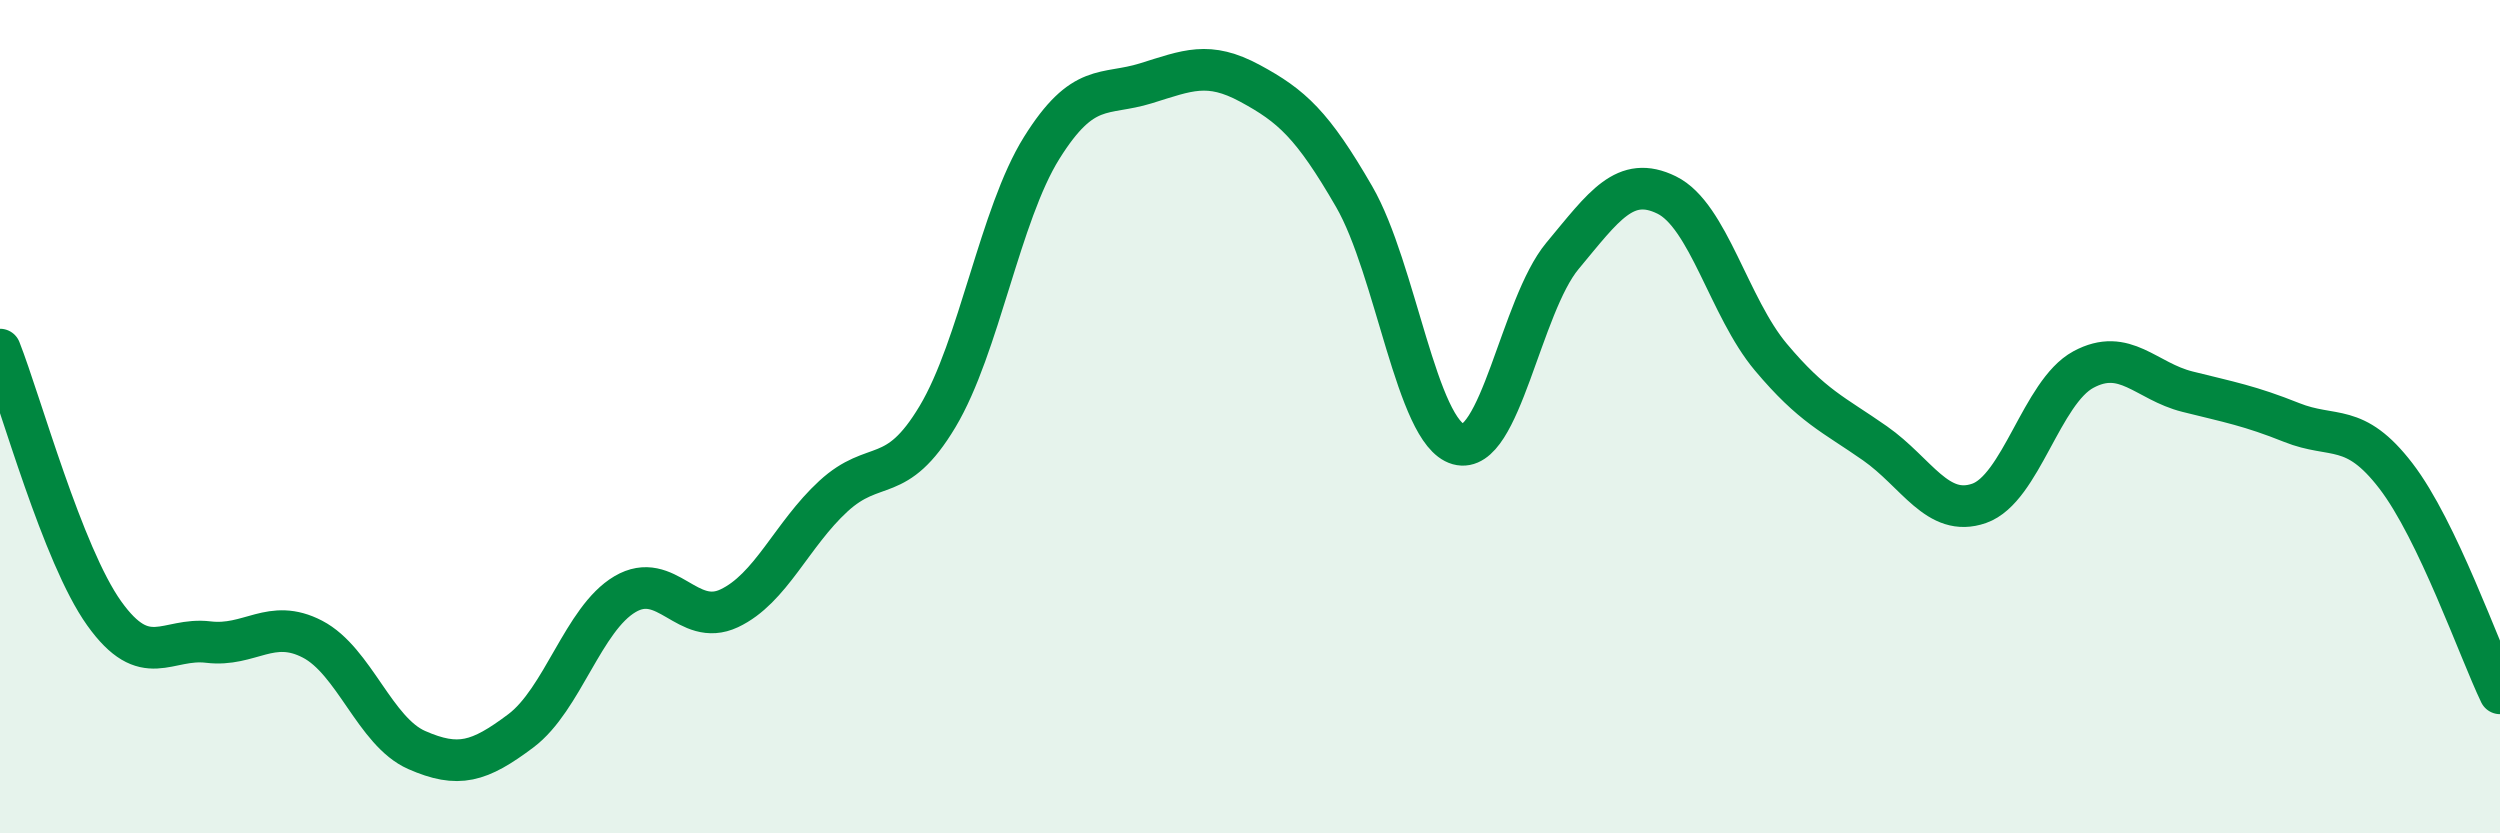
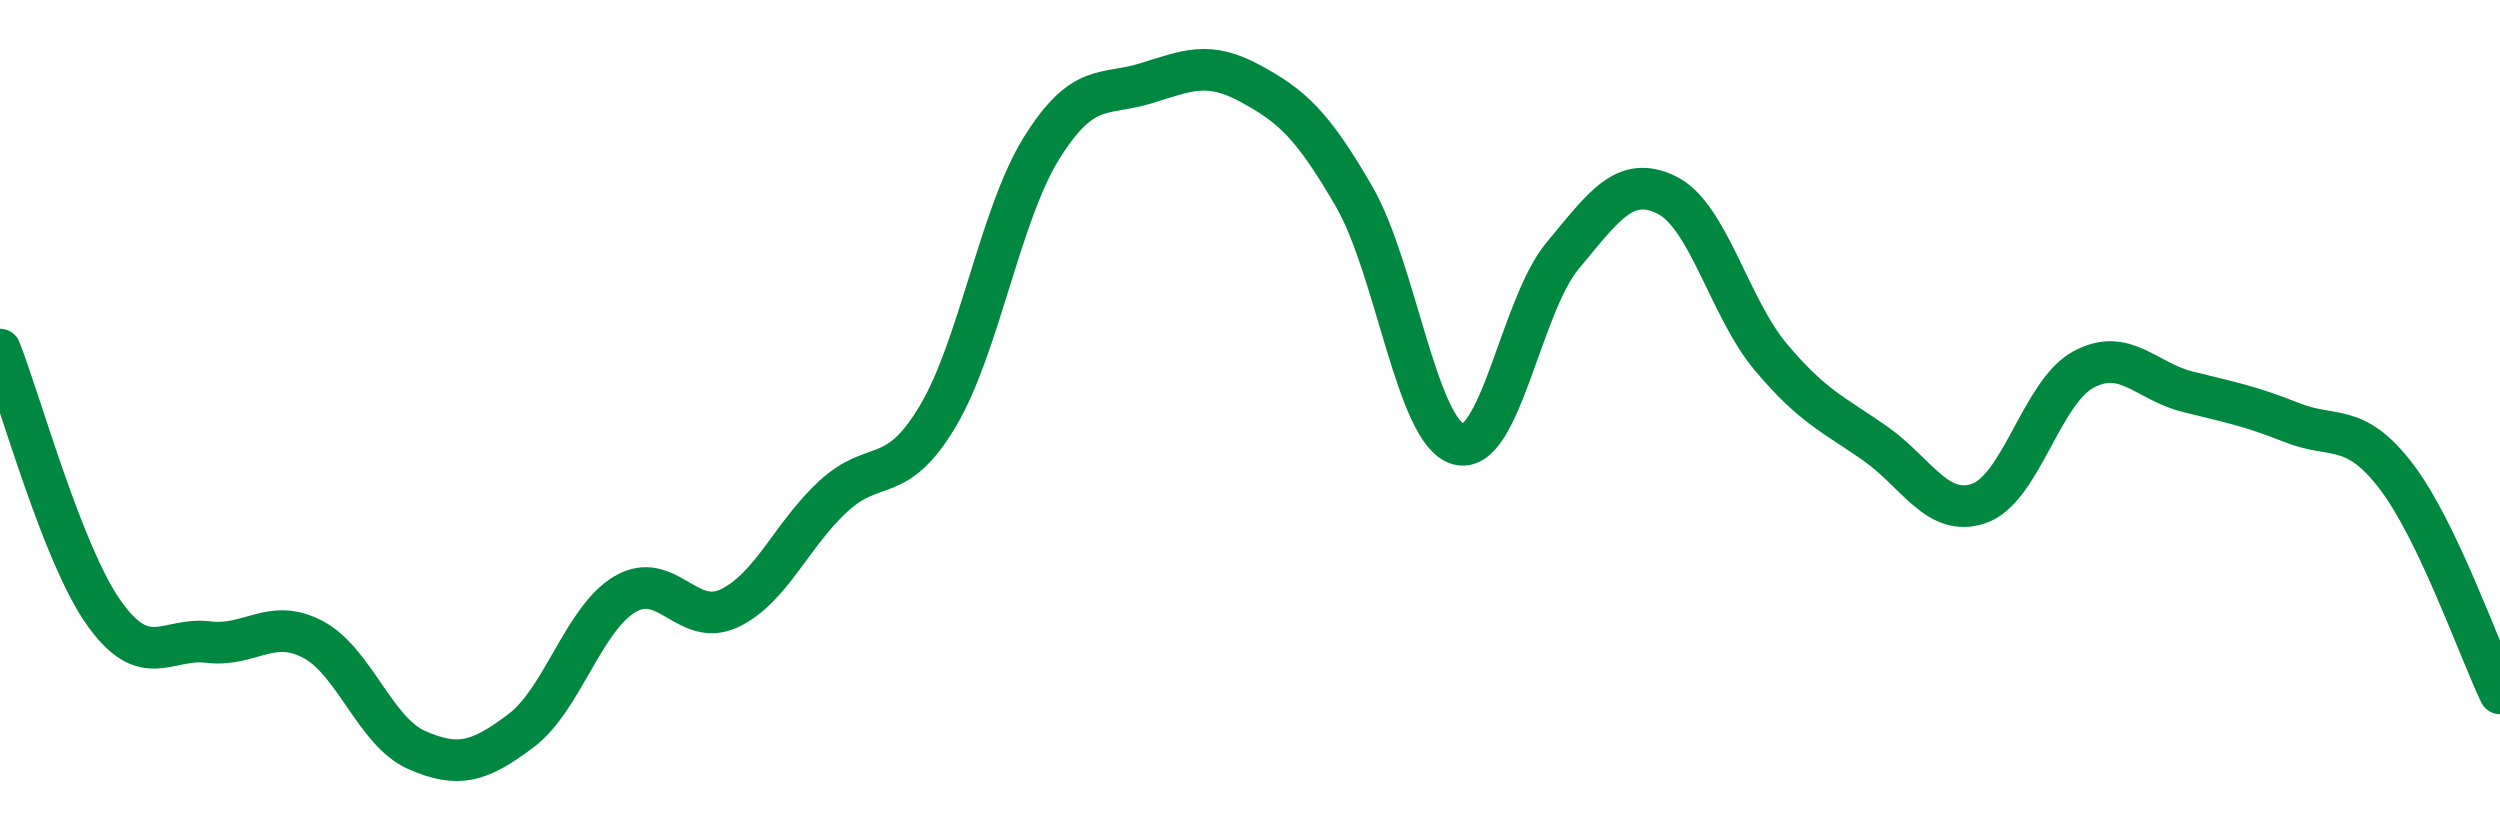
<svg xmlns="http://www.w3.org/2000/svg" width="60" height="20" viewBox="0 0 60 20">
-   <path d="M 0,8.39 C 0.5,9.66 1.5,13.32 2.5,14.72 C 3.5,16.12 4,15.29 5,15.41 C 6,15.53 6.5,14.82 7.5,15.34 C 8.5,15.86 9,17.56 10,18 C 11,18.44 11.5,18.29 12.5,17.54 C 13.5,16.79 14,14.85 15,14.26 C 16,13.67 16.5,15.07 17.5,14.6 C 18.5,14.13 19,12.83 20,11.91 C 21,10.99 21.5,11.67 22.5,10 C 23.5,8.33 24,5.15 25,3.55 C 26,1.95 26.5,2.31 27.5,2 C 28.5,1.69 29,1.46 30,2 C 31,2.54 31.5,2.99 32.5,4.72 C 33.5,6.45 34,10.38 35,10.66 C 36,10.94 36.5,7.34 37.5,6.14 C 38.5,4.94 39,4.19 40,4.68 C 41,5.17 41.5,7.38 42.5,8.57 C 43.5,9.76 44,9.94 45,10.64 C 46,11.34 46.5,12.43 47.5,12.08 C 48.5,11.73 49,9.41 50,8.87 C 51,8.33 51.5,9.15 52.5,9.4 C 53.5,9.65 54,9.74 55,10.14 C 56,10.54 56.5,10.12 57.5,11.42 C 58.5,12.72 59.5,15.6 60,16.64L60 20L0 20Z" fill="#008740" opacity="0.1" stroke-linecap="round" stroke-linejoin="round" />
  <path d="M 0,8.39 C 0.5,9.66 1.5,13.32 2.5,14.72 C 3.5,16.12 4,15.29 5,15.41 C 6,15.53 6.5,14.82 7.5,15.34 C 8.5,15.86 9,17.56 10,18 C 11,18.44 11.5,18.29 12.5,17.54 C 13.5,16.79 14,14.85 15,14.26 C 16,13.67 16.5,15.07 17.5,14.6 C 18.5,14.13 19,12.83 20,11.91 C 21,10.99 21.5,11.67 22.5,10 C 23.5,8.33 24,5.15 25,3.55 C 26,1.95 26.5,2.31 27.5,2 C 28.5,1.69 29,1.46 30,2 C 31,2.54 31.5,2.99 32.5,4.72 C 33.5,6.45 34,10.38 35,10.66 C 36,10.94 36.5,7.34 37.5,6.14 C 38.5,4.94 39,4.19 40,4.68 C 41,5.17 41.5,7.38 42.5,8.57 C 43.5,9.76 44,9.94 45,10.64 C 46,11.34 46.5,12.43 47.5,12.08 C 48.5,11.73 49,9.41 50,8.87 C 51,8.33 51.5,9.15 52.5,9.4 C 53.5,9.65 54,9.74 55,10.14 C 56,10.54 56.5,10.12 57.5,11.42 C 58.5,12.72 59.5,15.6 60,16.64" stroke="#008740" stroke-width="1" fill="none" stroke-linecap="round" stroke-linejoin="round" />
</svg>